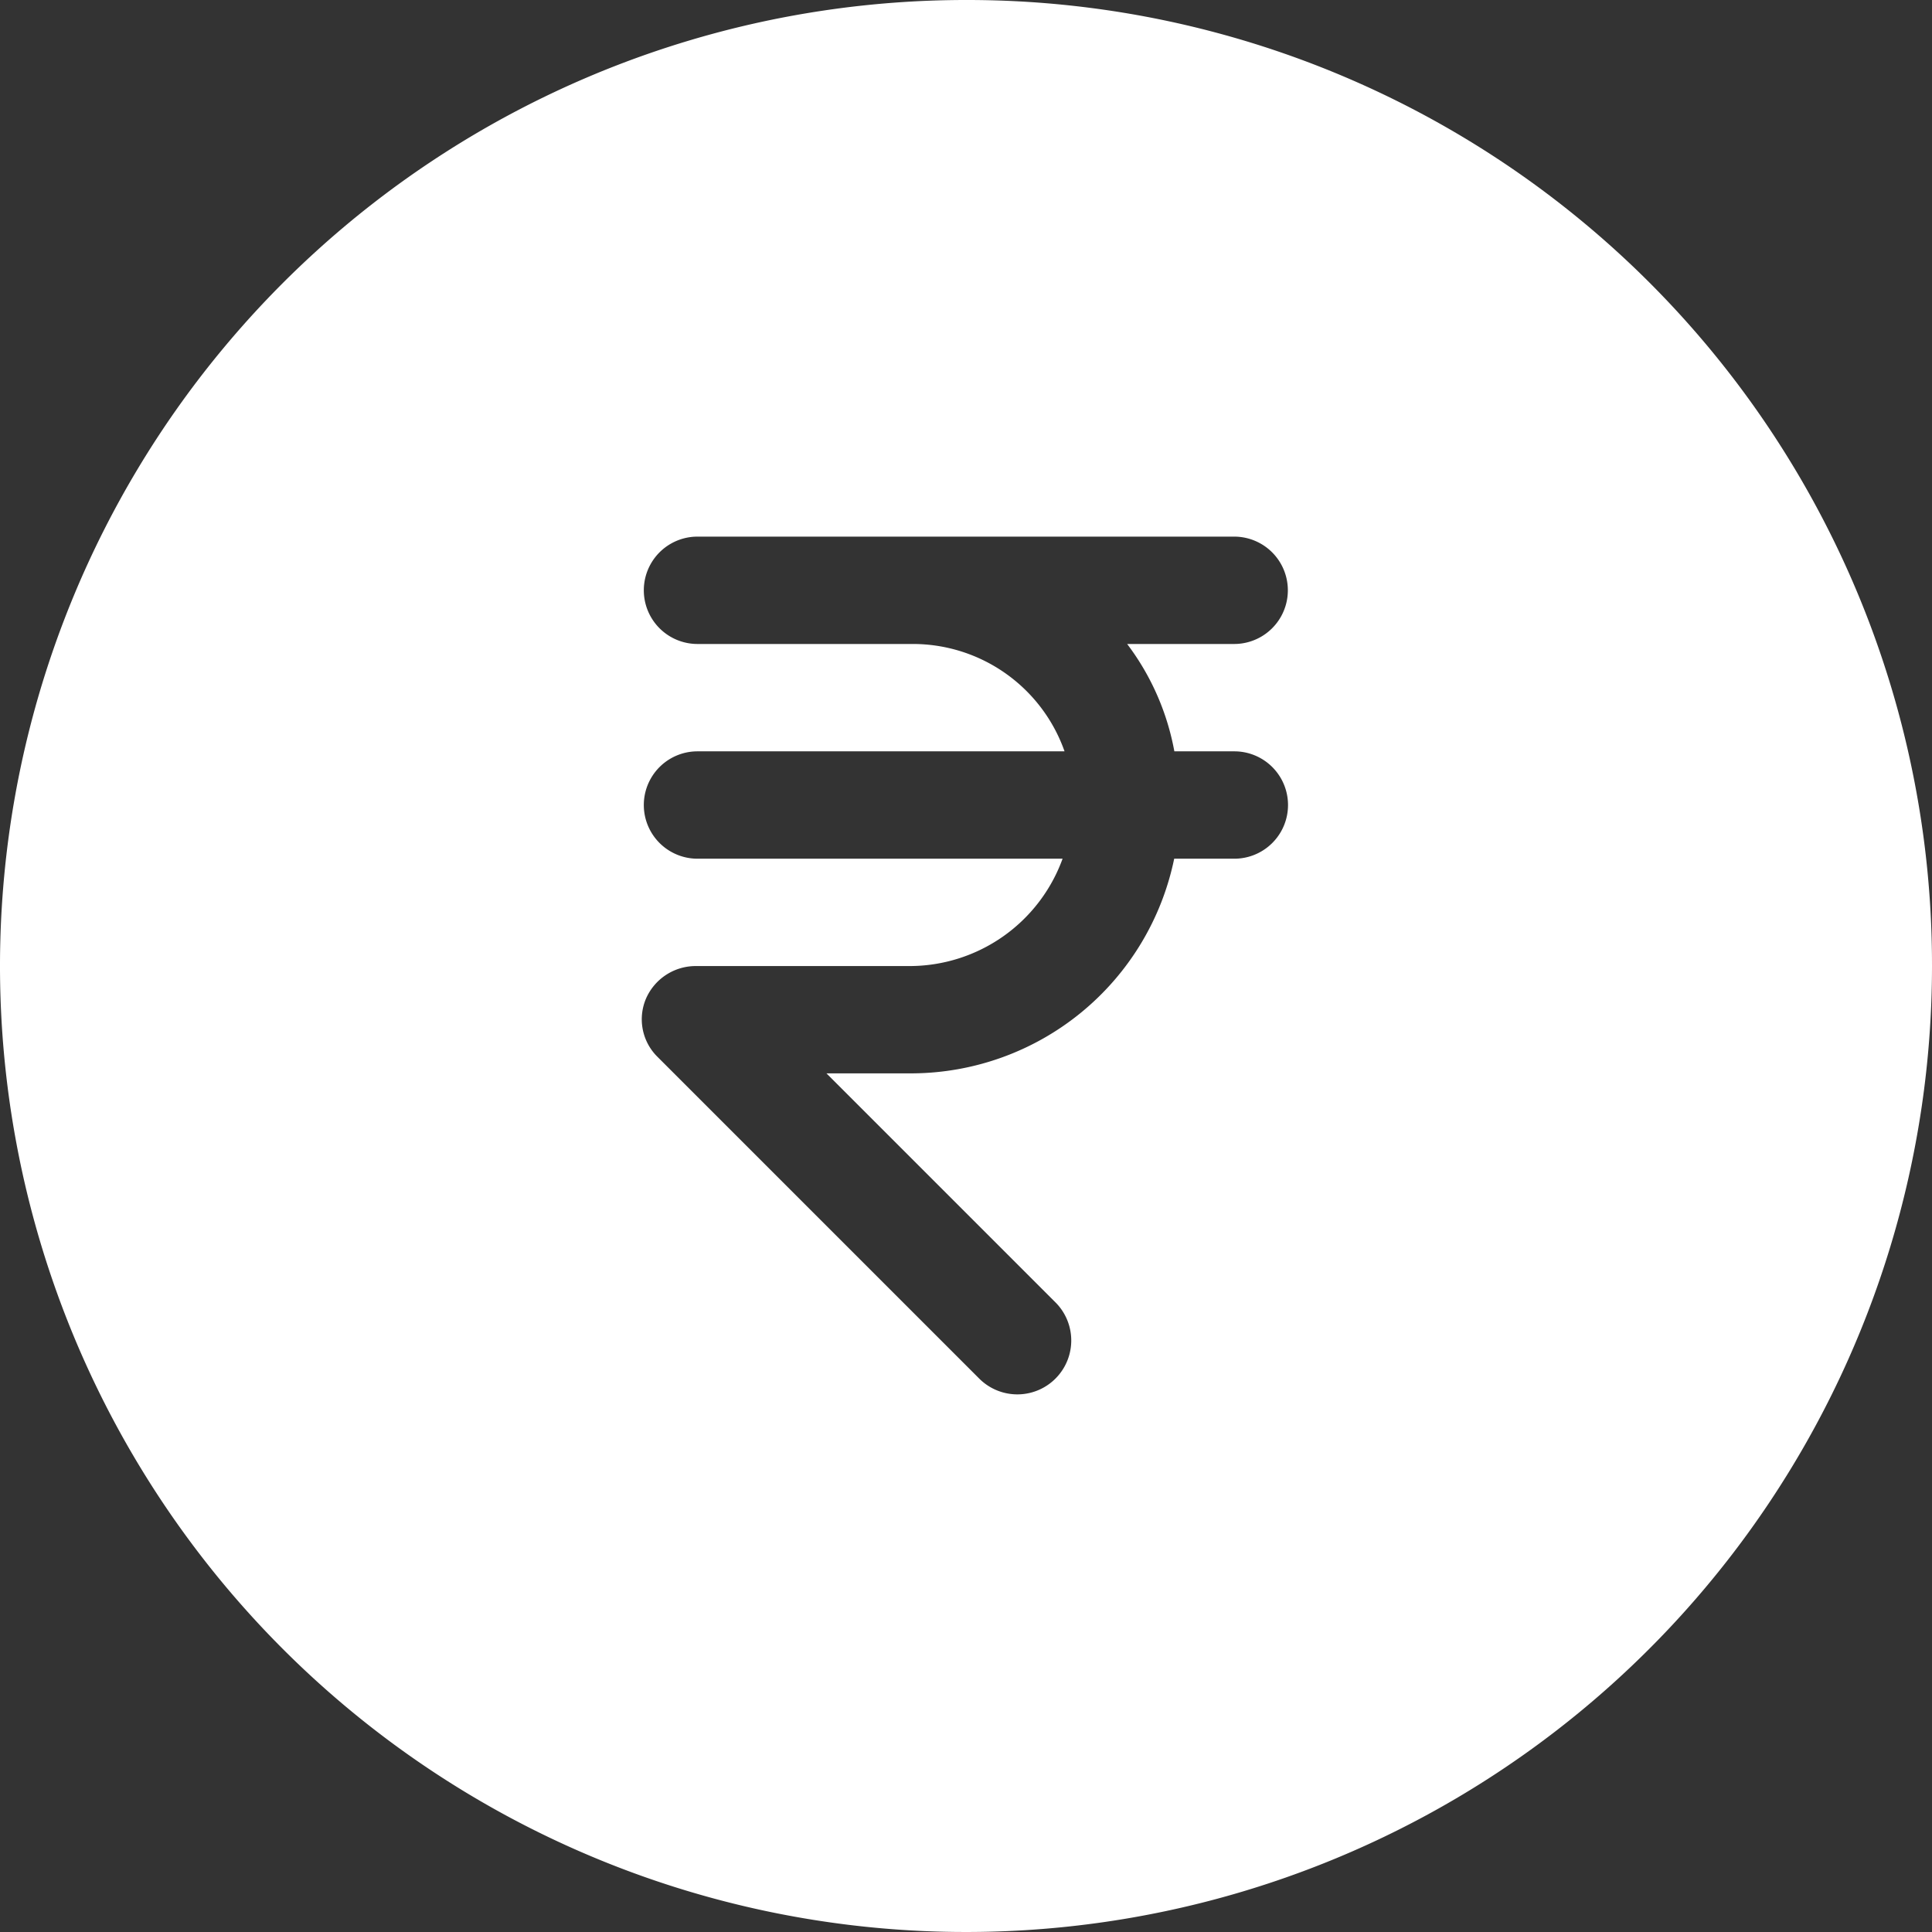
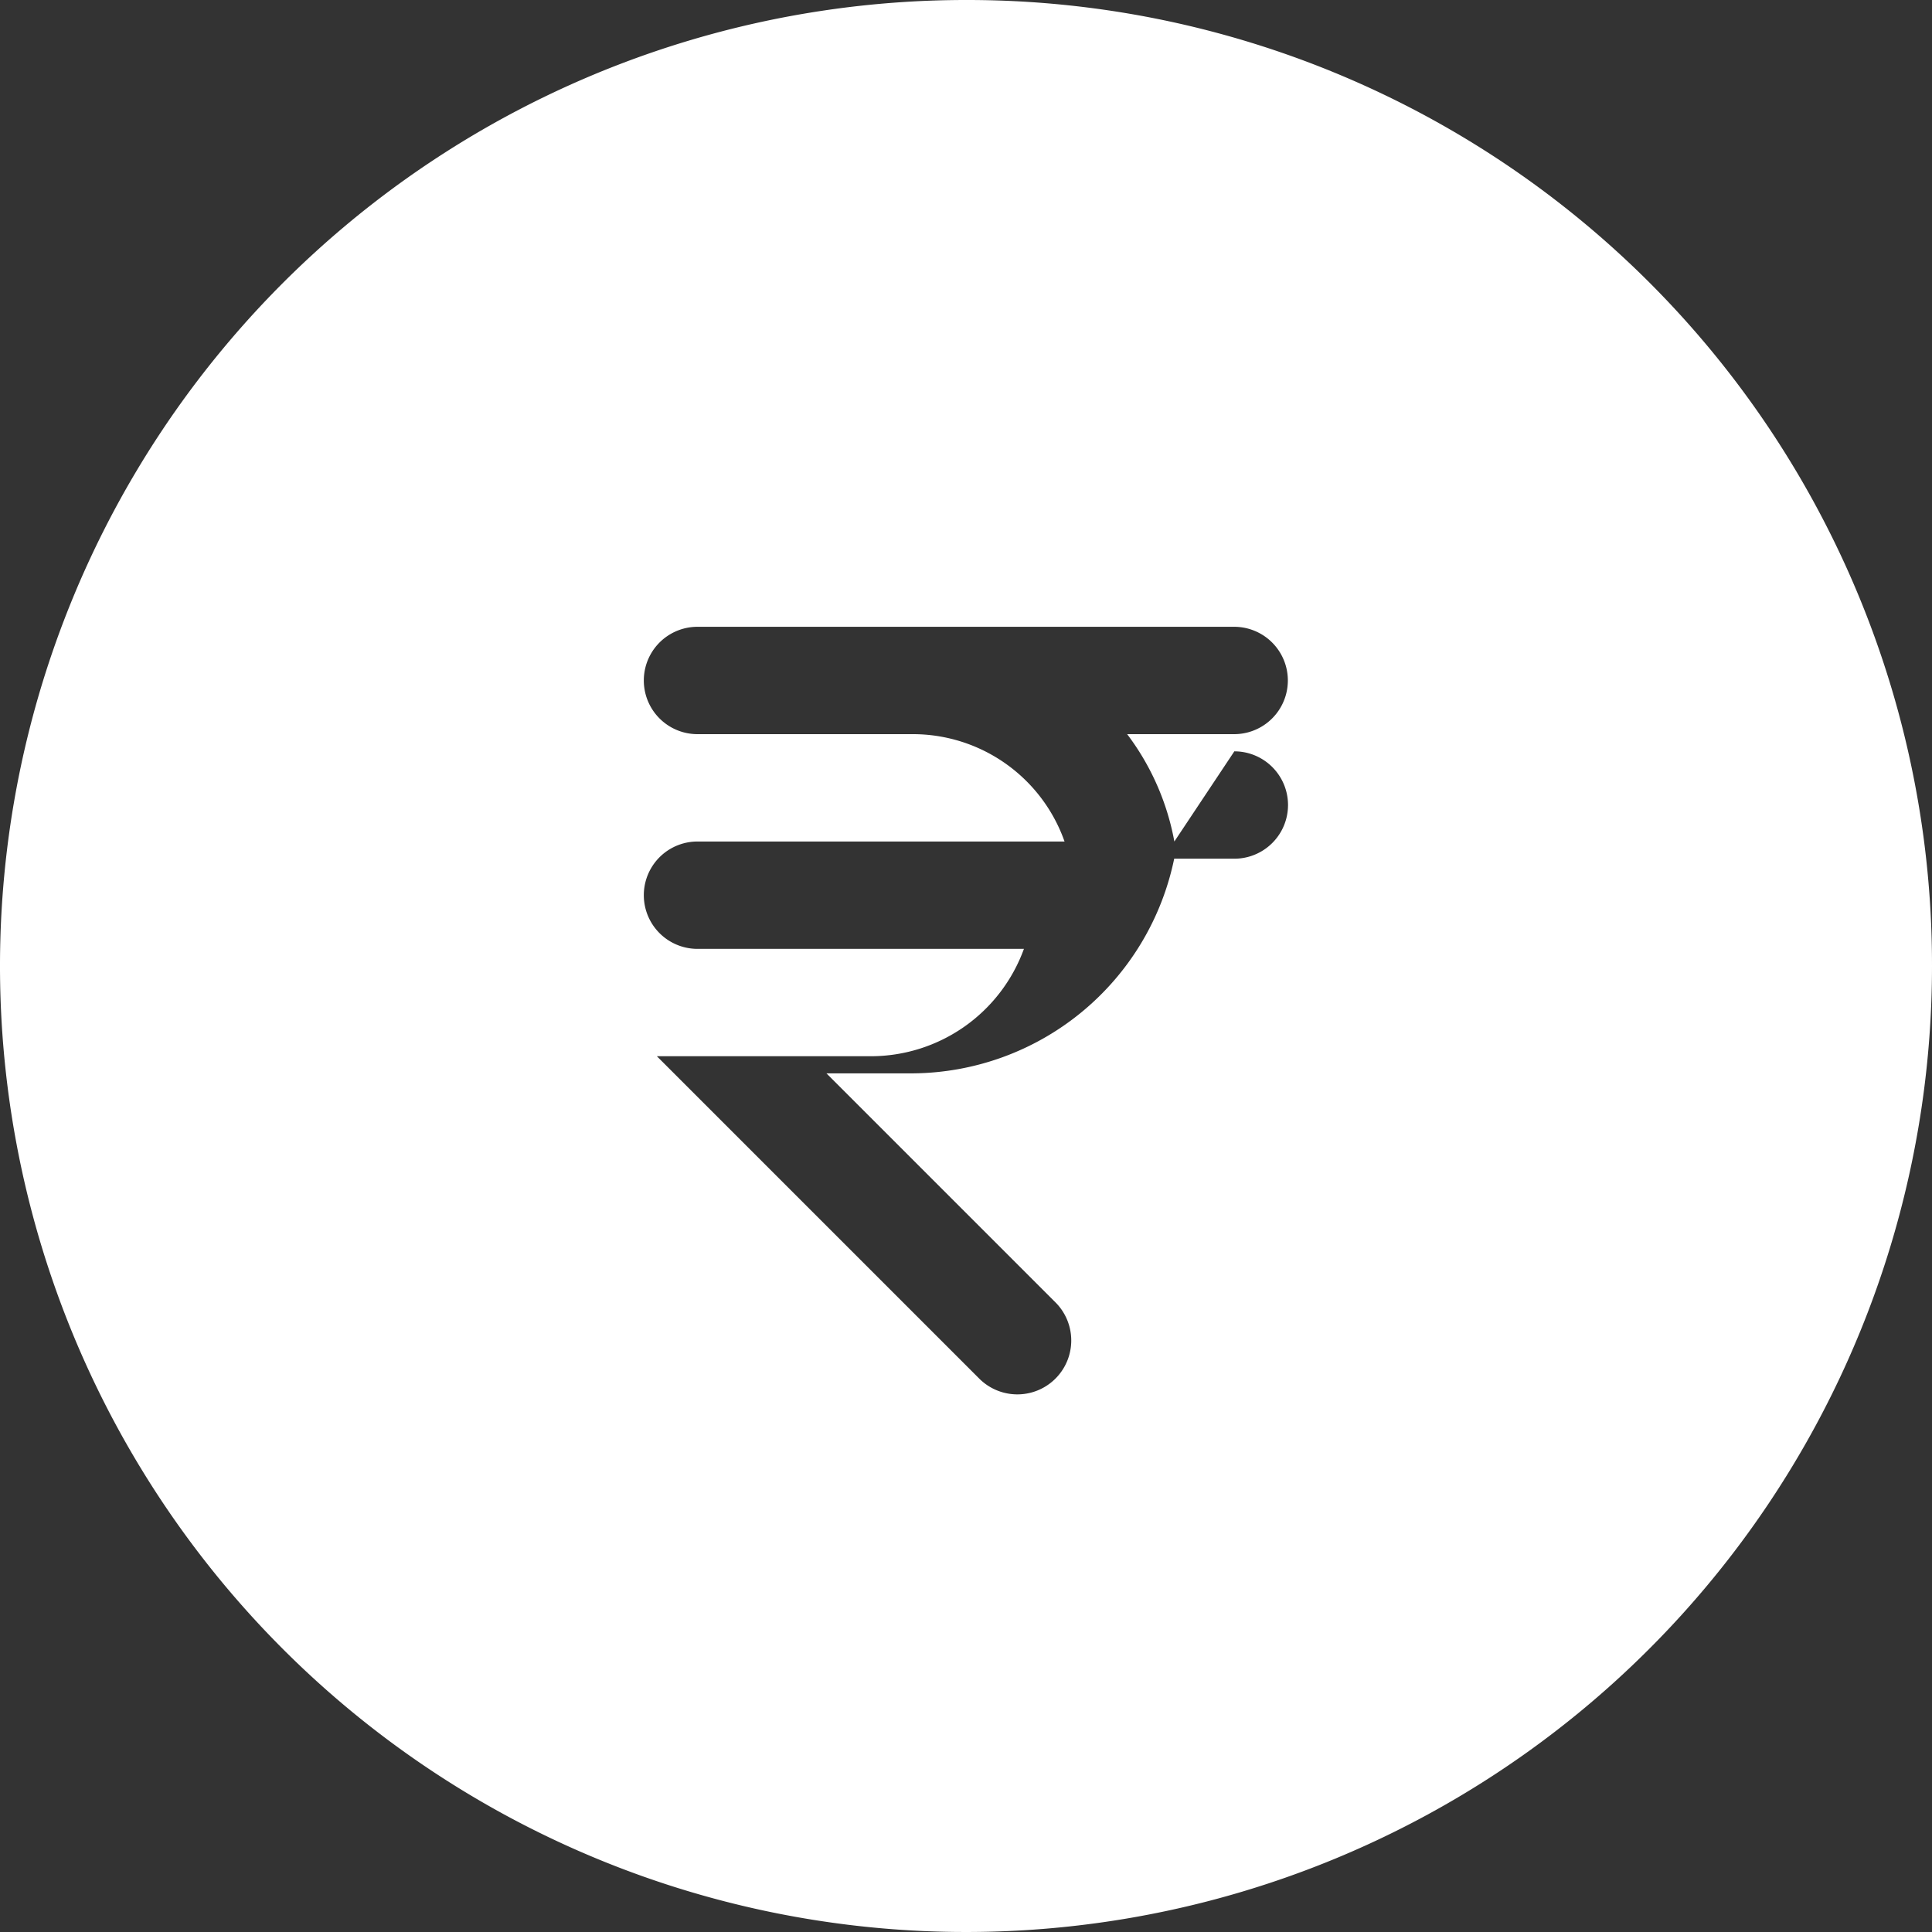
<svg xmlns="http://www.w3.org/2000/svg" width="34.624" height="34.624" viewBox="0 0 34.624 34.624">
  <rect x="0" y="0" width="34.624" height="34.624" fill="#333333" stroke="none" />
  <g id="noun-rupee-103132" transform="translate(-5 -5)">
-     <path id="Path_88" data-name="Path 88" d="M22.312,5A17.312,17.312,0,1,0,39.624,22.312,17.289,17.289,0,0,0,22.312,5Zm4.809,13.465a.962.962,0,1,1,0,1.924H26.043a4.82,4.82,0,0,1-4.693,3.847H19.811l4.116,4.116A.966.966,0,0,1,22.543,29.7l-5.771-5.771a.945.945,0,0,1-.192-1.039.972.972,0,0,1,.885-.577h3.847a2.92,2.92,0,0,0,2.731-1.924H17.5a.962.962,0,1,1,0-1.924h6.578a2.883,2.883,0,0,0-2.731-1.924H17.5a.962.962,0,1,1,0-1.924h9.618a.962.962,0,0,1,0,1.924H25.2a4.547,4.547,0,0,1,.846,1.924Z" fill="#fff" />
+     <path id="Path_88" data-name="Path 88" d="M22.312,5A17.312,17.312,0,1,0,39.624,22.312,17.289,17.289,0,0,0,22.312,5Zm4.809,13.465a.962.962,0,1,1,0,1.924H26.043a4.82,4.82,0,0,1-4.693,3.847H19.811l4.116,4.116A.966.966,0,0,1,22.543,29.7l-5.771-5.771h3.847a2.92,2.92,0,0,0,2.731-1.924H17.5a.962.962,0,1,1,0-1.924h6.578a2.883,2.883,0,0,0-2.731-1.924H17.5a.962.962,0,1,1,0-1.924h9.618a.962.962,0,0,1,0,1.924H25.2a4.547,4.547,0,0,1,.846,1.924Z" fill="#fff" />
  </g>
</svg>